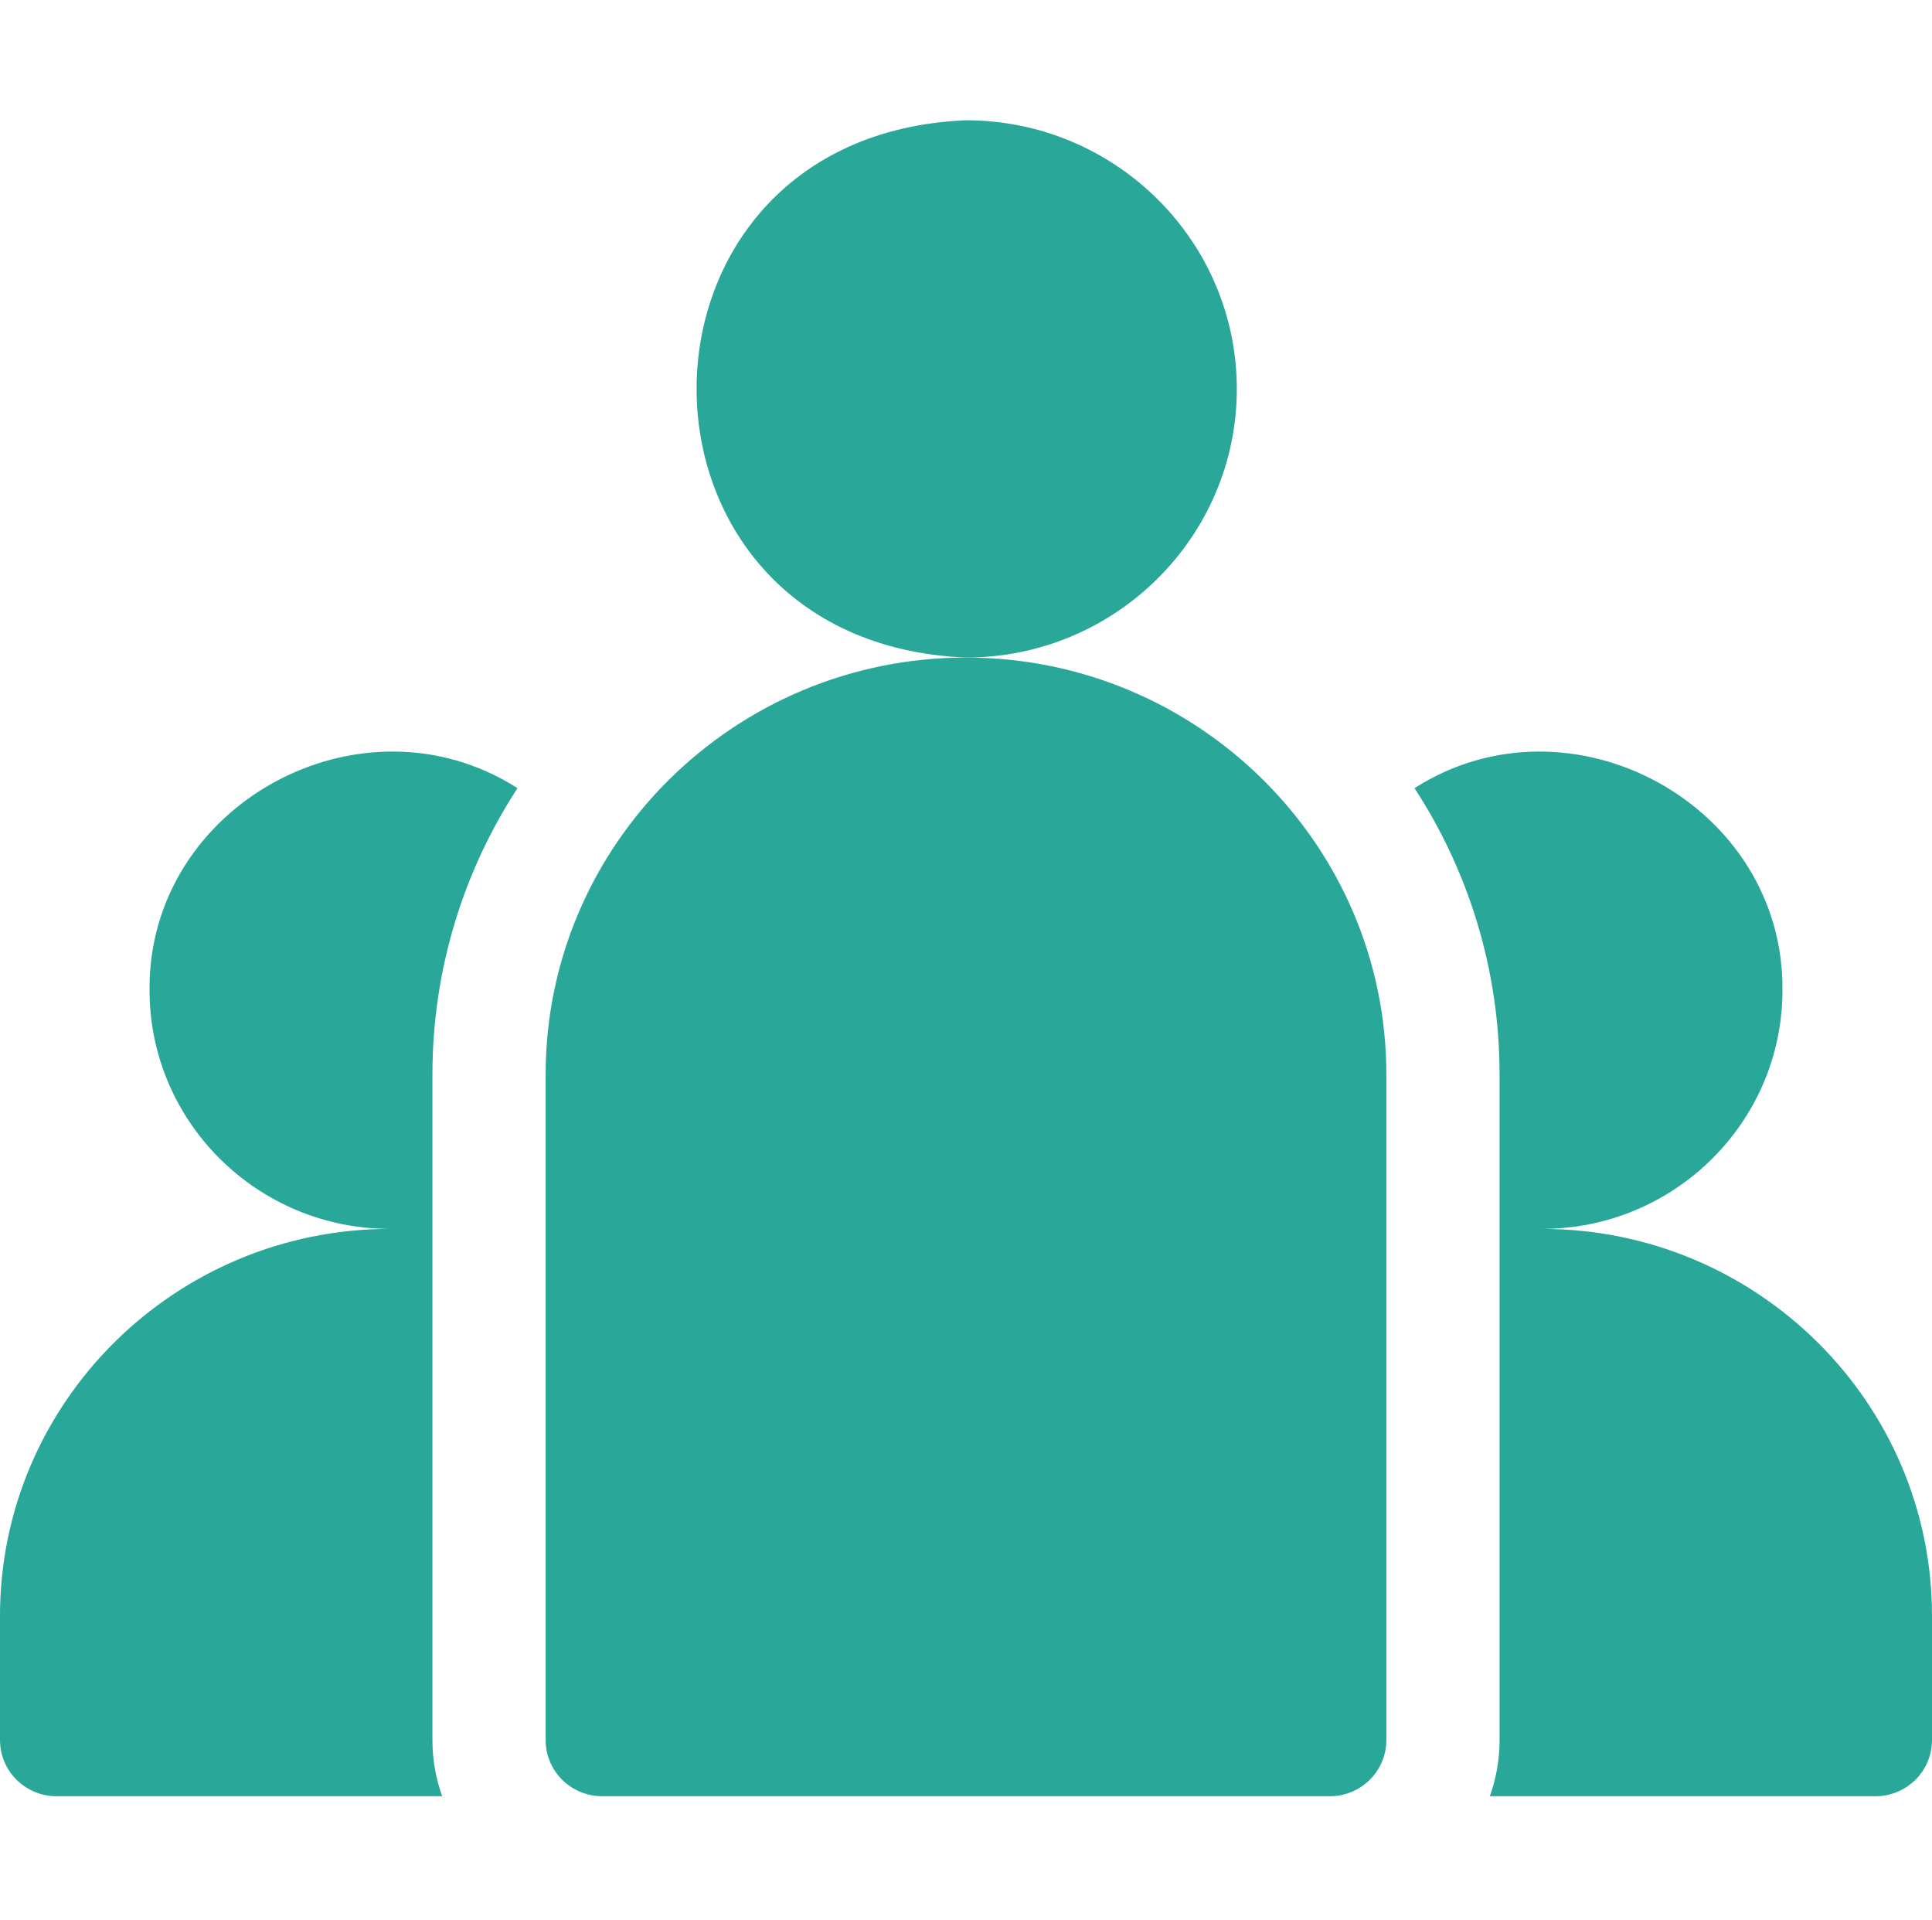
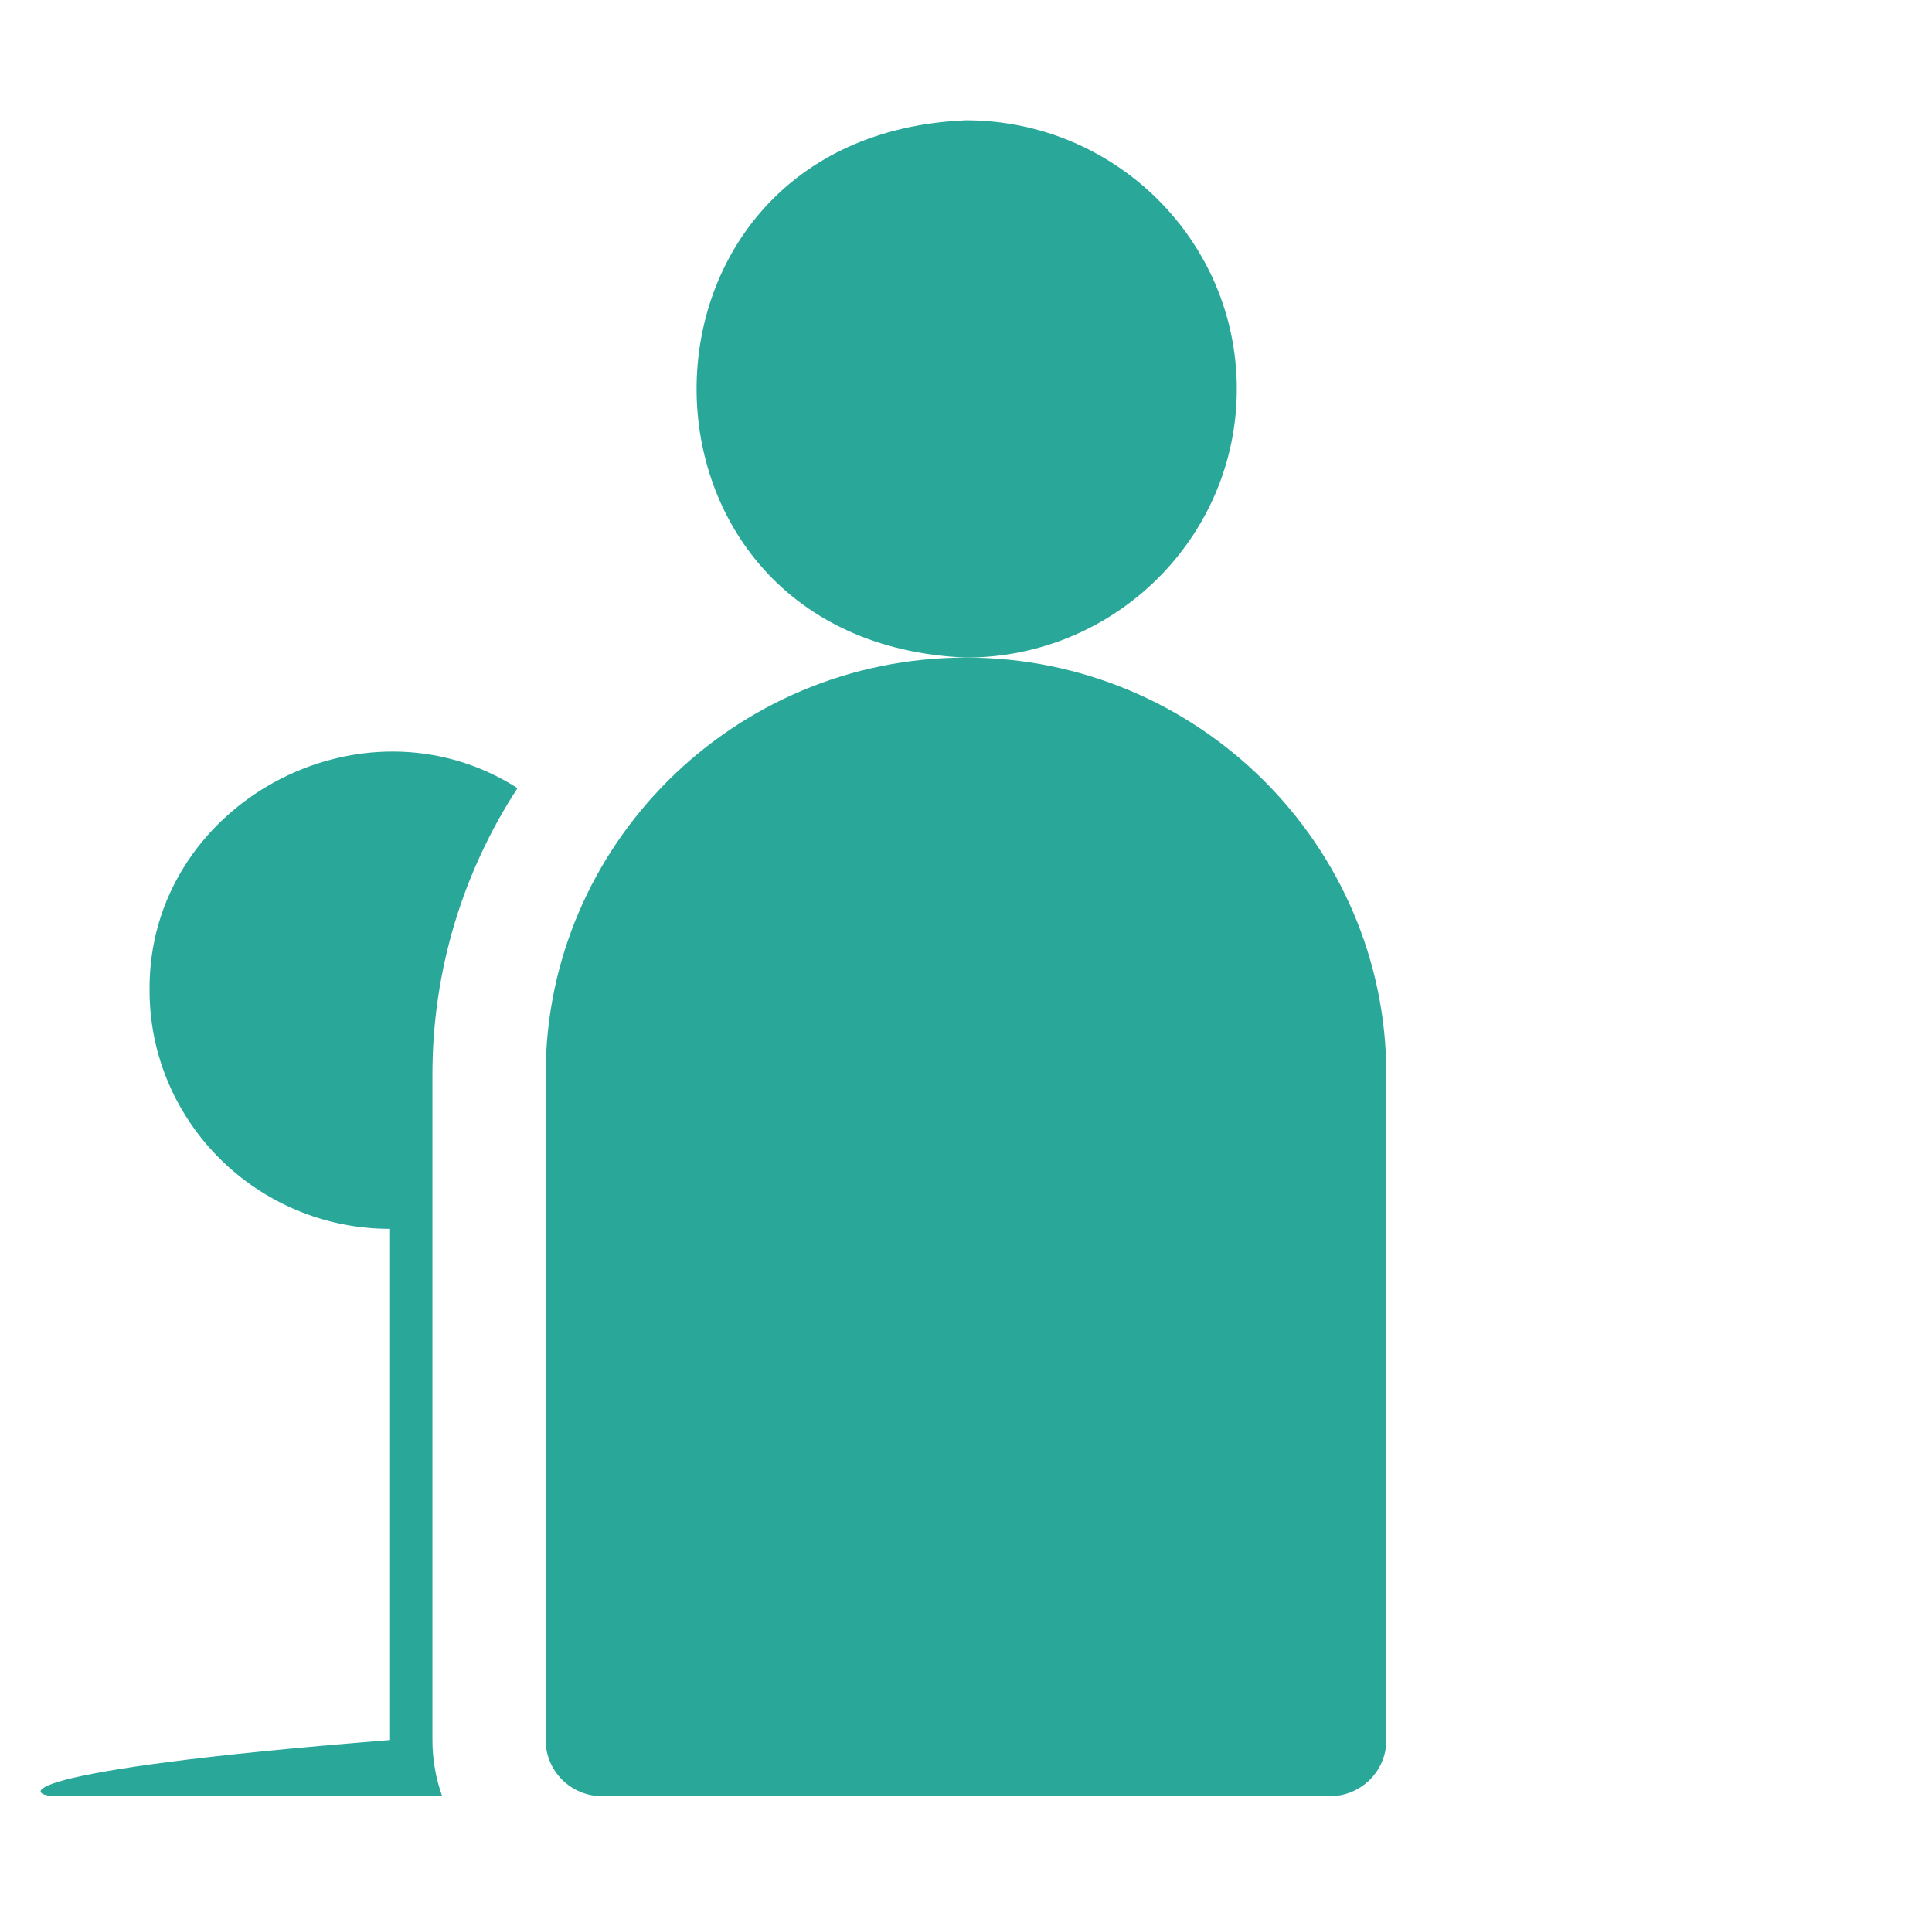
<svg xmlns="http://www.w3.org/2000/svg" width="154" height="153" viewBox="0 0 154 153" fill="none">
  <path d="M98.586 30.995C98.586 19.19 88.903 9.586 77 9.586C48.363 10.762 48.371 51.233 77 52.404C88.903 52.404 98.586 42.8 98.586 30.995Z" fill="#29A89A" />
-   <path d="M41.249 62.812C28.792 54.859 11.775 64.141 11.921 78.925C11.921 89.408 20.52 97.937 31.091 97.937C13.947 97.937 0 111.77 0 128.773V138.677C0 141.149 2.02 143.152 4.512 143.152H35.246C34.745 141.751 34.469 140.246 34.469 138.677V85.637C34.469 77.233 36.961 69.396 41.249 62.812Z" fill="#29A89A" />
-   <path d="M122.909 97.937C133.48 97.937 142.079 89.408 142.079 78.925C142.225 64.14 125.203 54.859 112.751 62.812C117.039 69.396 119.531 77.233 119.531 85.637V138.678C119.531 140.246 119.255 141.752 118.755 143.152H149.488C151.98 143.152 154 141.149 154 138.678V128.773C154 111.77 140.053 97.937 122.909 97.937Z" fill="#29A89A" />
+   <path d="M41.249 62.812C28.792 54.859 11.775 64.141 11.921 78.925C11.921 89.408 20.52 97.937 31.091 97.937V138.677C0 141.149 2.02 143.152 4.512 143.152H35.246C34.745 141.751 34.469 140.246 34.469 138.677V85.637C34.469 77.233 36.961 69.396 41.249 62.812Z" fill="#29A89A" />
  <path d="M77 52.404C58.524 52.404 43.493 67.312 43.493 85.637V138.677C43.493 141.148 45.513 143.152 48.005 143.152H105.995C108.487 143.152 110.507 141.148 110.507 138.677V85.637C110.507 67.312 95.476 52.404 77 52.404Z" fill="#29A89A" />
</svg>